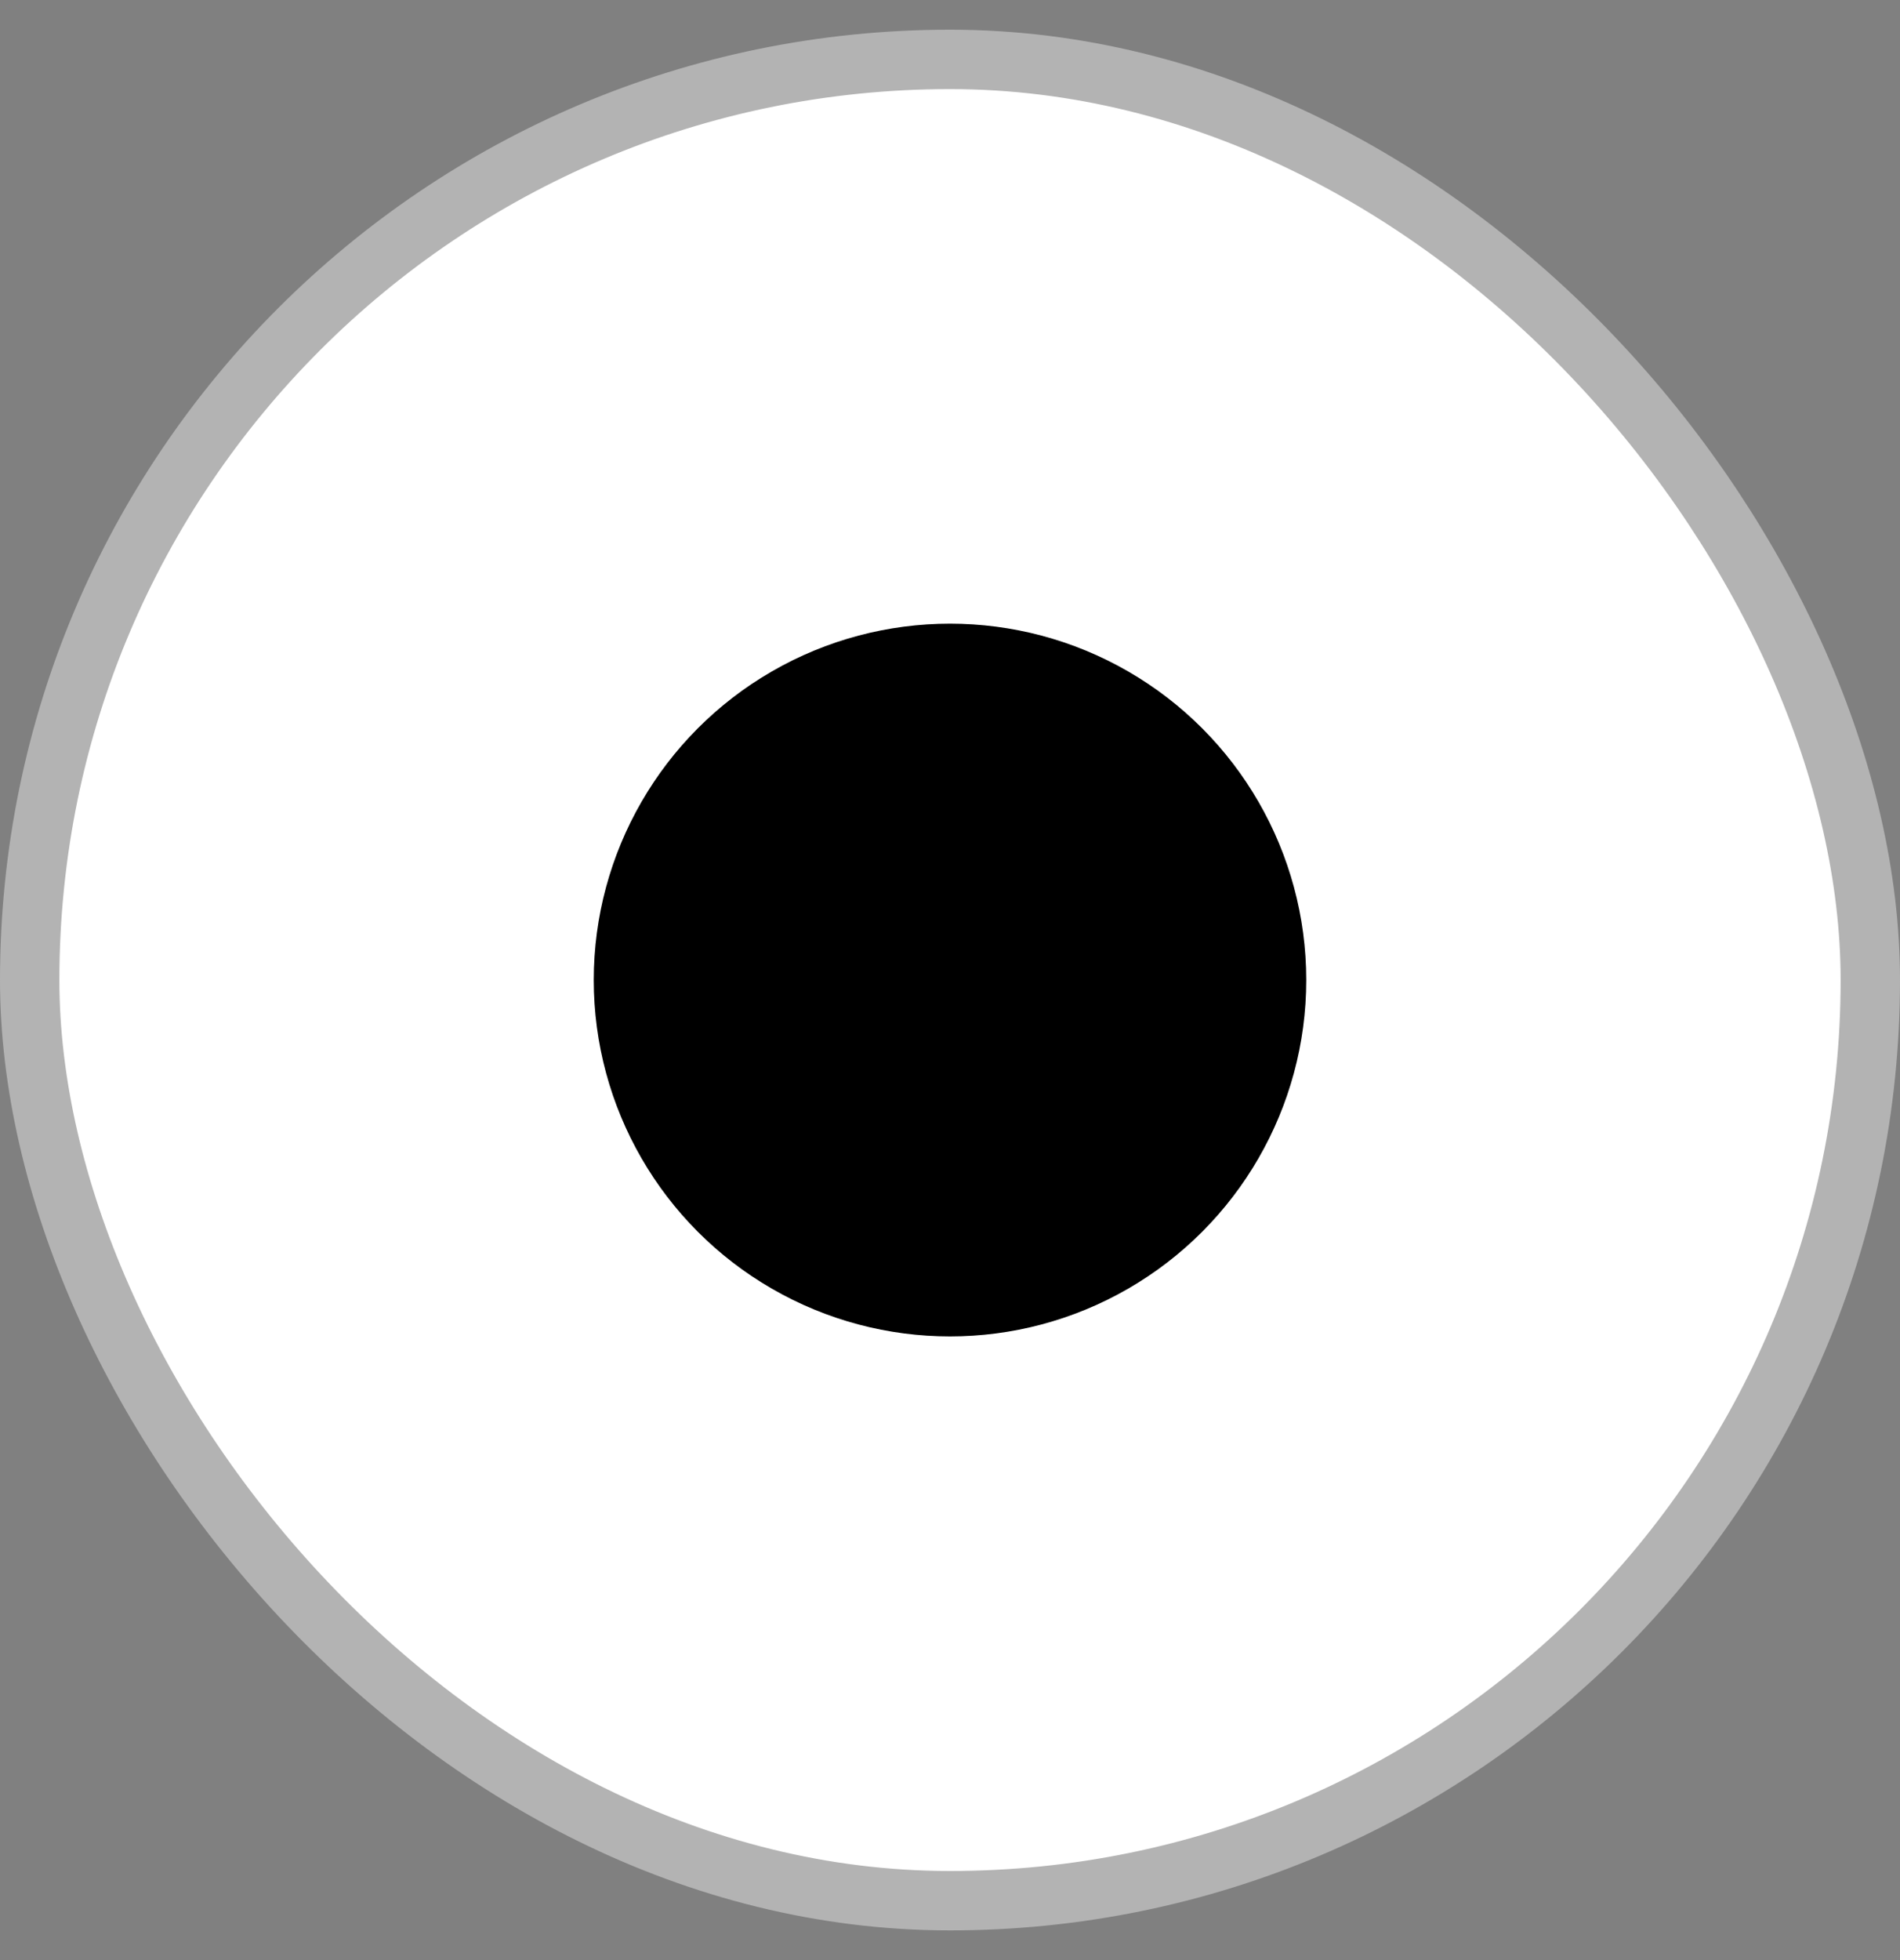
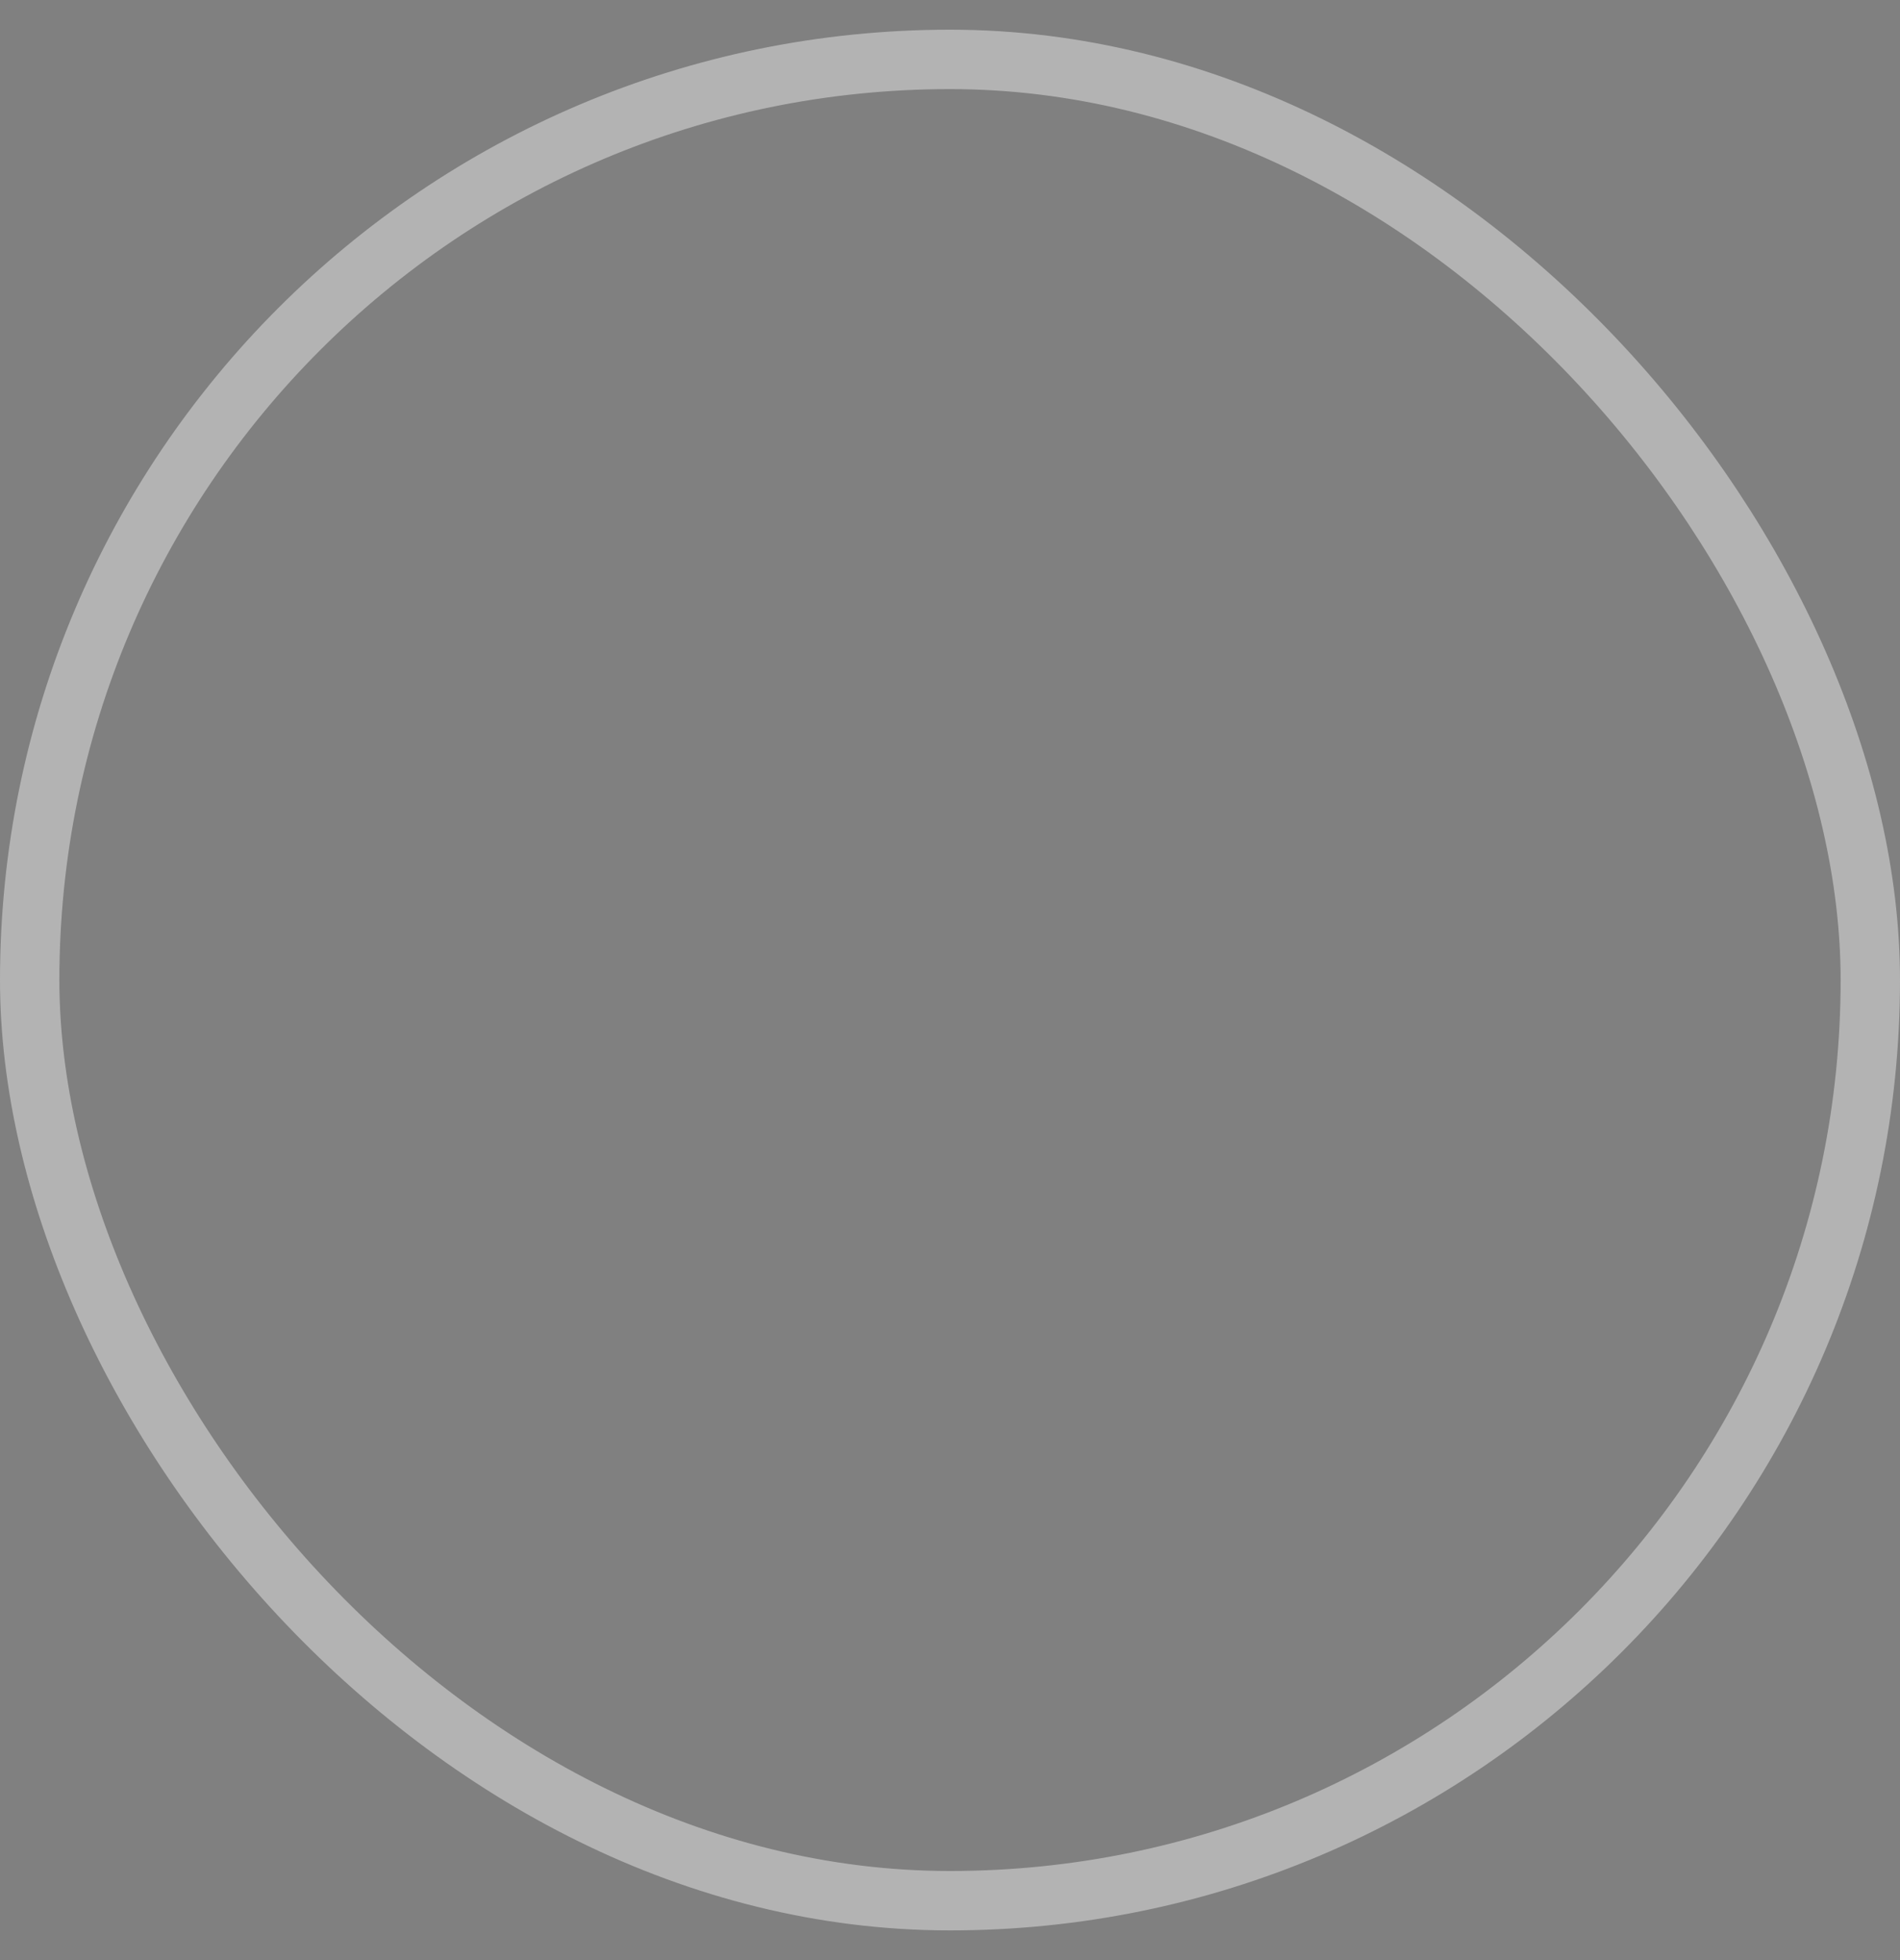
<svg xmlns="http://www.w3.org/2000/svg" width="32" height="33" fill="none">
  <rect width="100%" height="100%" fill="#808080" stroke="none" />
-   <rect width="31" height="31" x=".5" y="1" fill="#fff" rx="15.5" />
  <rect width="31" height="31" x=".5" y="1" stroke="#B3B3B3" rx="15.5" />
-   <circle cx="16" cy="16.5" r="5.5" fill="#000" stroke="#000" />
</svg>